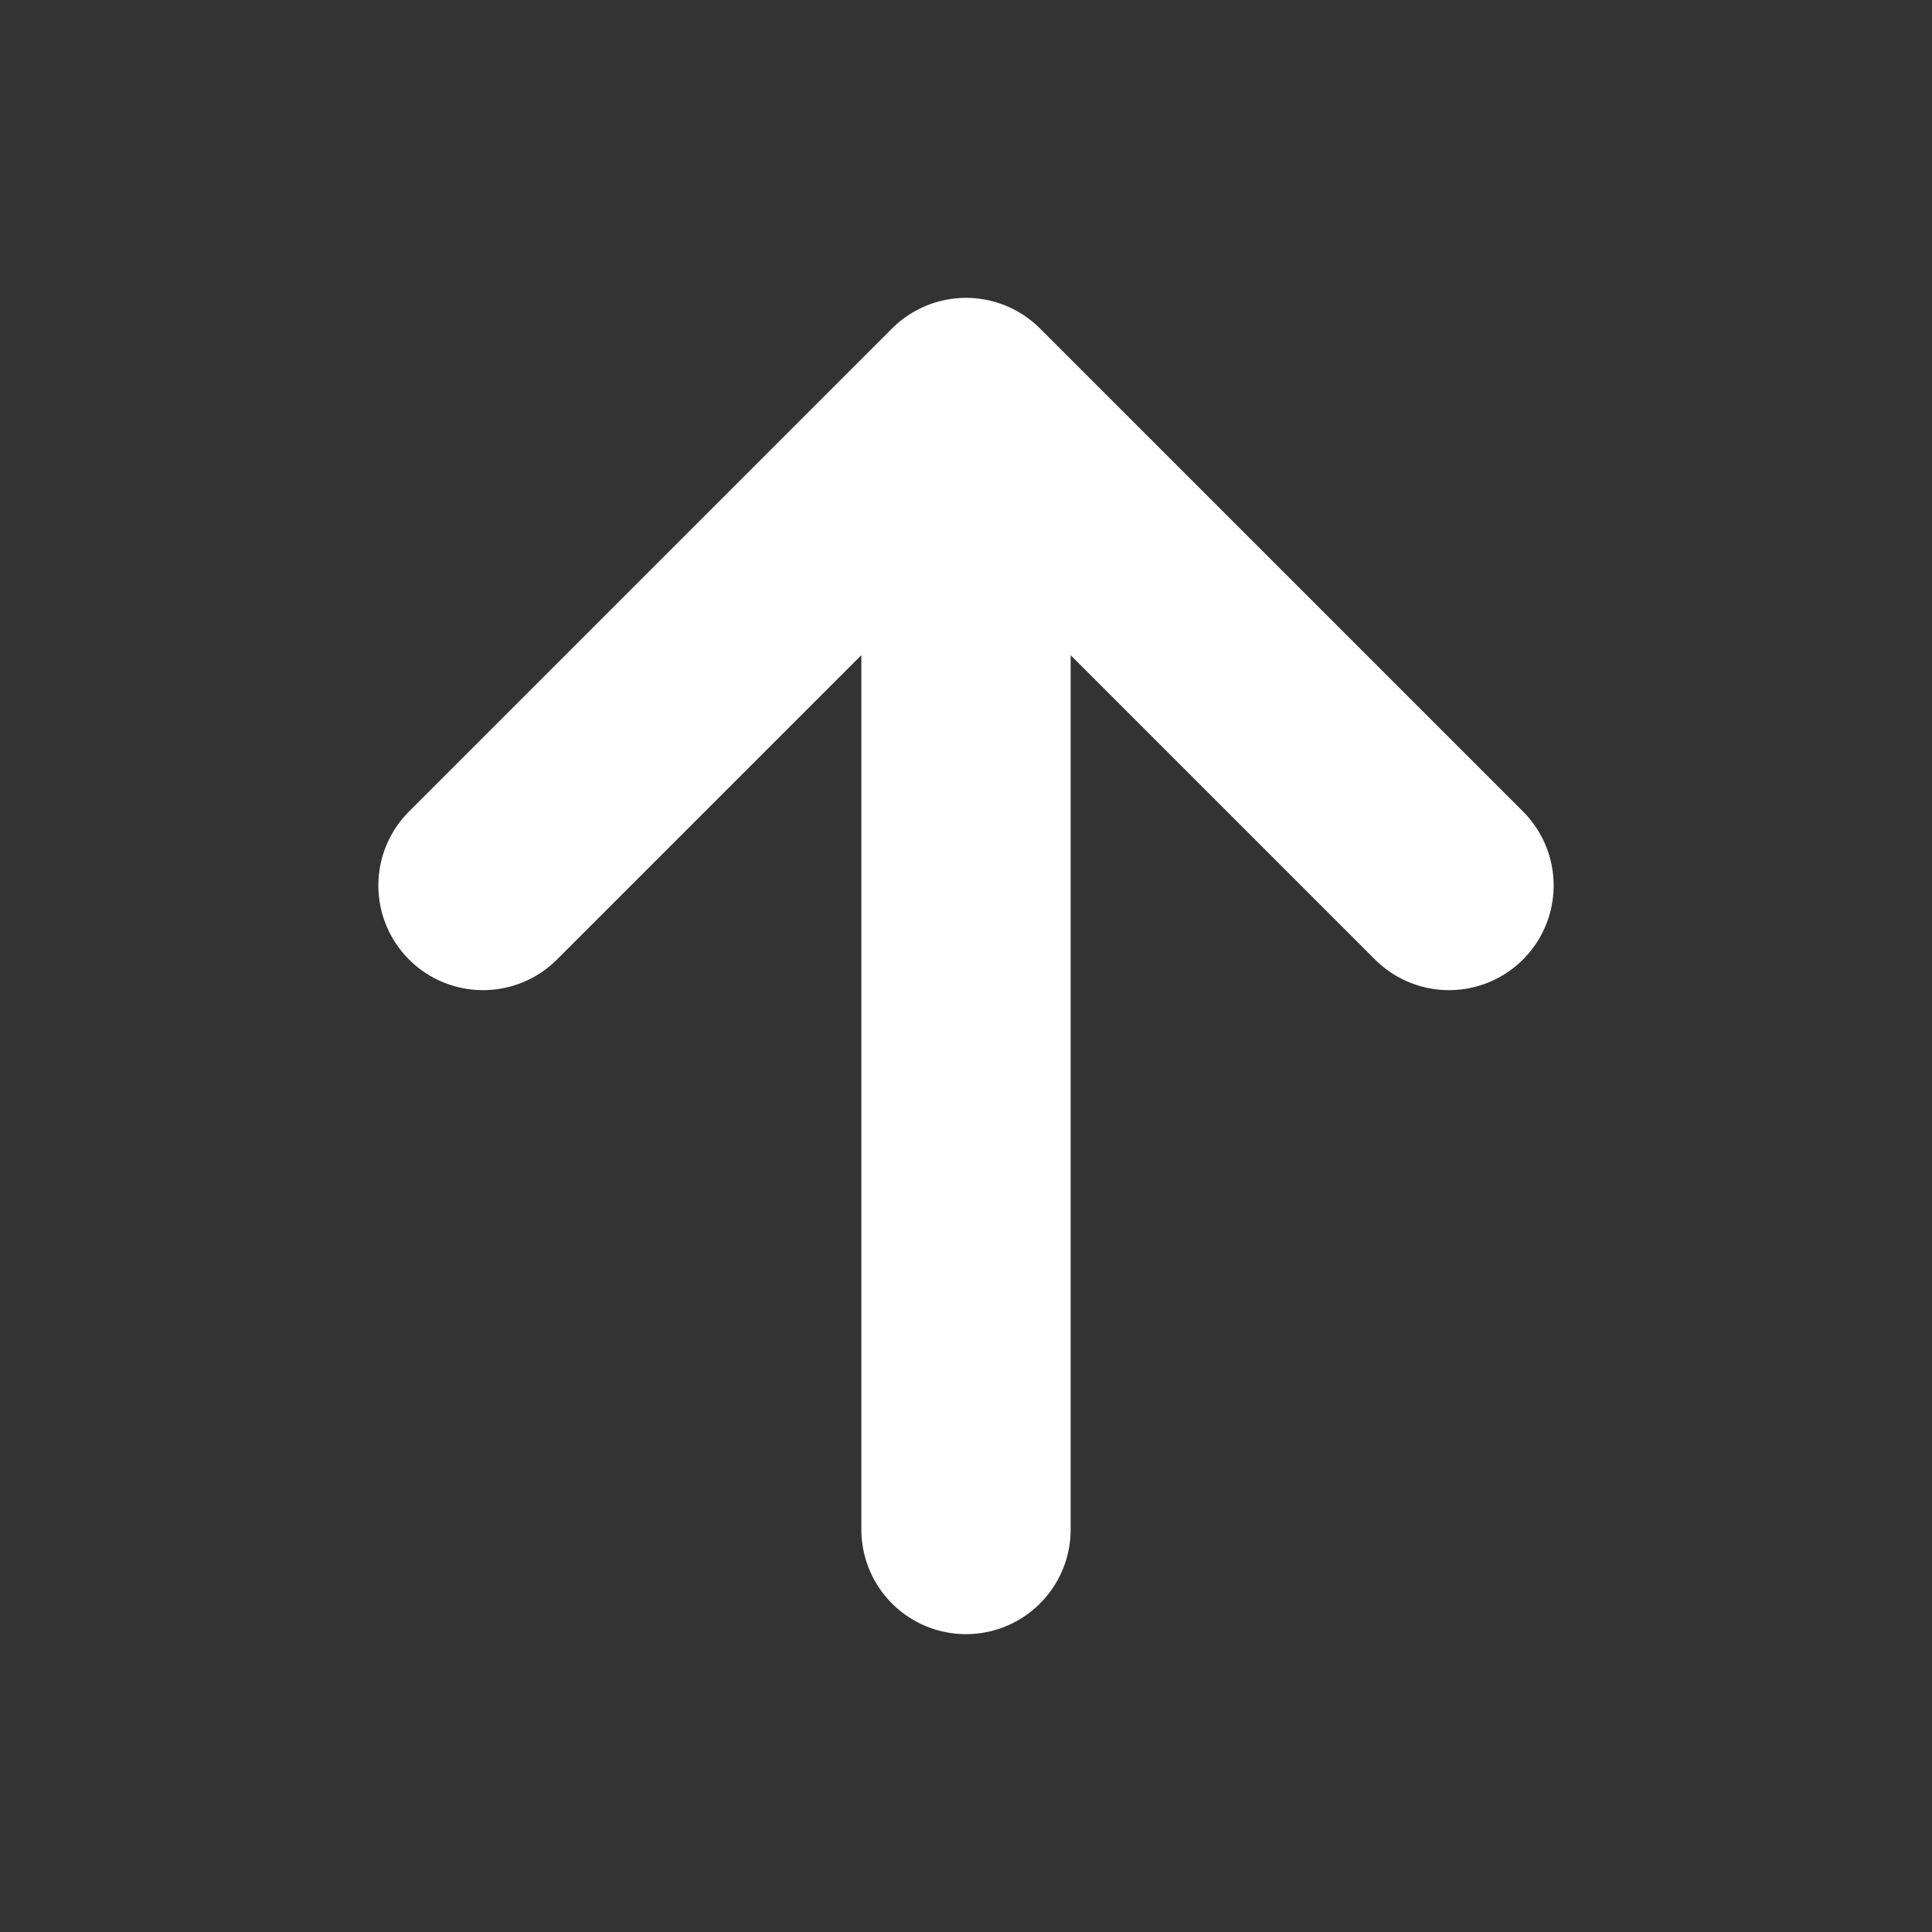
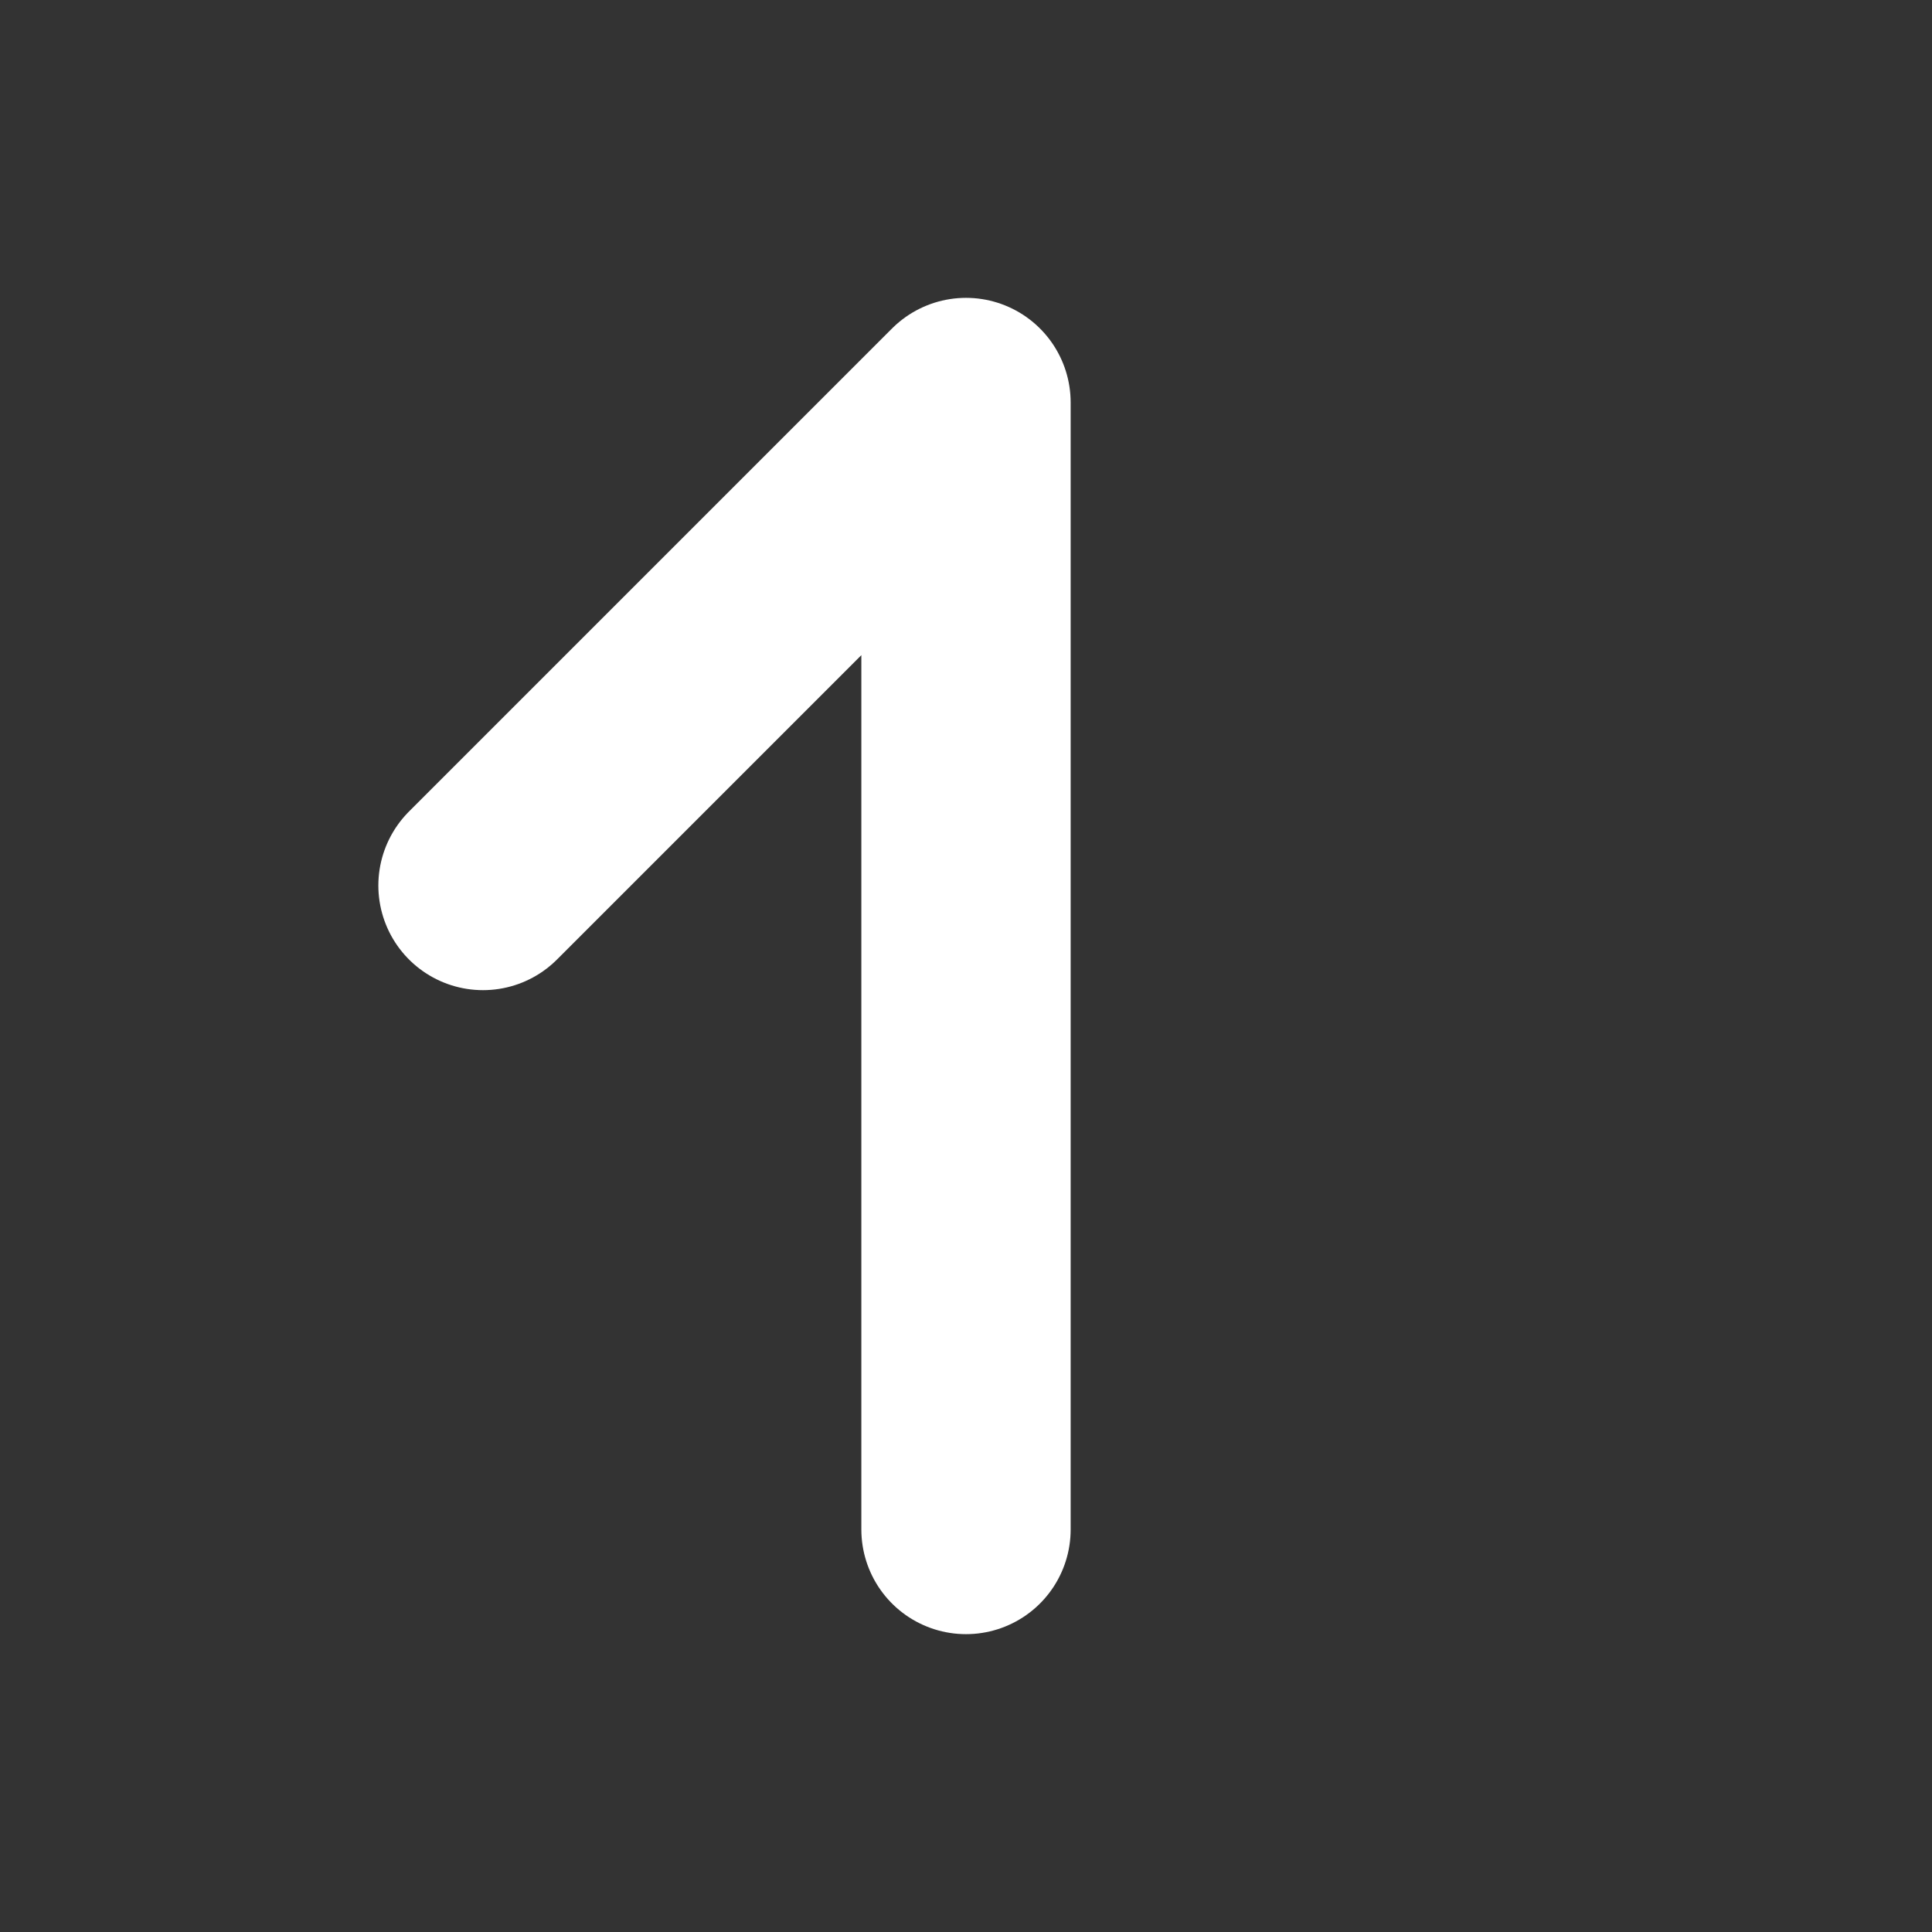
<svg xmlns="http://www.w3.org/2000/svg" width="800px" height="800px" viewBox="0 0 24 24" fill="none">
  <rect x="0" y="0" width="24" height="24" fill="#333333" stroke="none" />
  <g id="Arrow / Arrow_Up_MD">
-     <path id="Vector" d="M12 19V5M12 5L6 11M12 5L18 11" stroke="white" stroke-width="2.6" stroke-linecap="round" stroke-linejoin="round" />
+     <path id="Vector" d="M12 19V5M12 5L6 11M12 5" stroke="white" stroke-width="2.6" stroke-linecap="round" stroke-linejoin="round" />
  </g>
</svg>